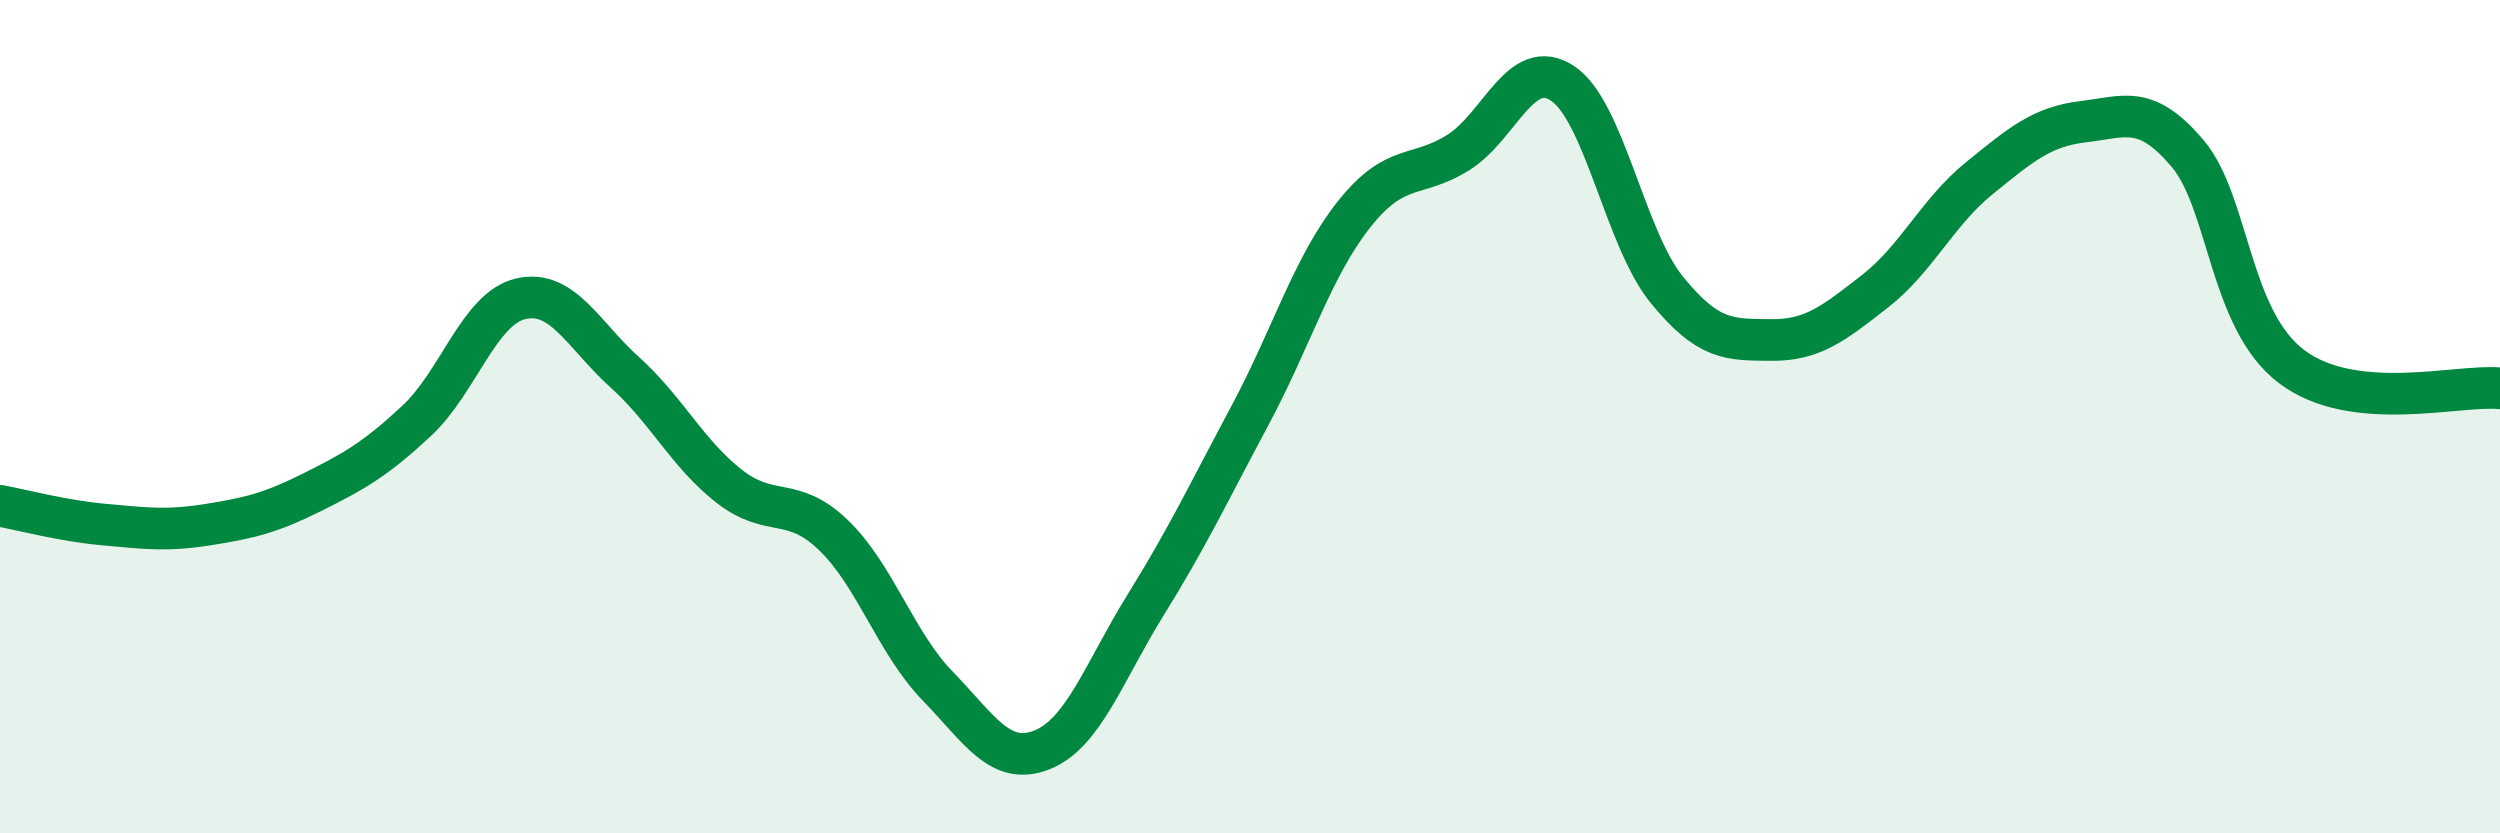
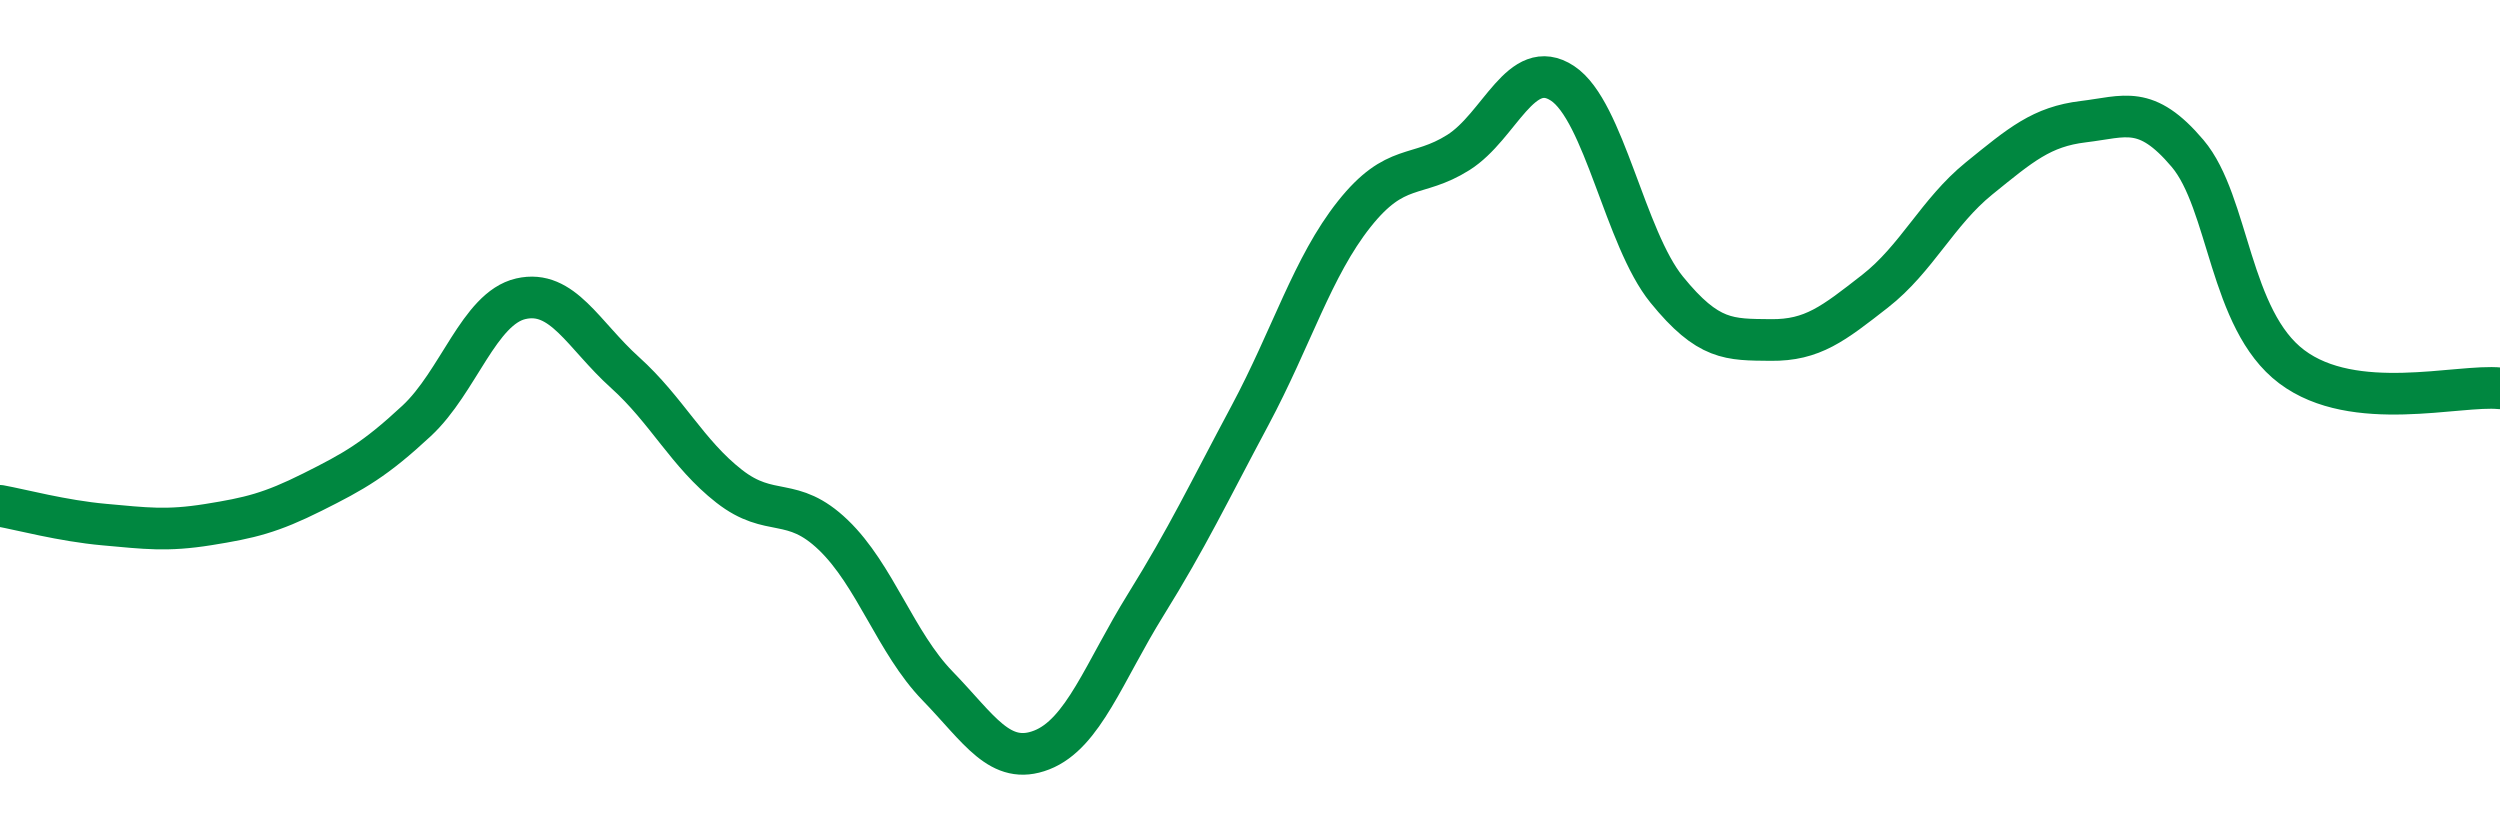
<svg xmlns="http://www.w3.org/2000/svg" width="60" height="20" viewBox="0 0 60 20">
-   <path d="M 0,12.14 C 0.5,12.23 1.5,12.5 2.5,12.59 C 3.5,12.68 4,12.75 5,12.59 C 6,12.43 6.5,12.31 7.5,11.81 C 8.5,11.31 9,11.03 10,10.1 C 11,9.17 11.5,7.4 12.5,7.17 C 13.5,6.94 14,8.04 15,8.94 C 16,9.84 16.5,10.89 17.5,11.67 C 18.5,12.45 19,11.88 20,12.84 C 21,13.8 21.5,15.43 22.5,16.46 C 23.5,17.49 24,18.39 25,18 C 26,17.61 26.5,16.12 27.5,14.51 C 28.5,12.9 29,11.84 30,9.97 C 31,8.1 31.5,6.4 32.5,5.14 C 33.5,3.88 34,4.29 35,3.66 C 36,3.03 36.5,1.34 37.5,2 C 38.5,2.66 39,5.72 40,6.95 C 41,8.18 41.5,8.15 42.5,8.16 C 43.5,8.17 44,7.77 45,6.99 C 46,6.21 46.5,5.09 47.5,4.28 C 48.5,3.47 49,3.04 50,2.92 C 51,2.8 51.5,2.5 52.5,3.68 C 53.5,4.86 53.5,7.67 55,8.8 C 56.5,9.93 59,9.22 60,9.32L60 20L0 20Z" fill="#008740" opacity="0.1" stroke-linecap="round" stroke-linejoin="round" />
  <path d="M 0,12.14 C 0.5,12.23 1.5,12.5 2.5,12.59 C 3.5,12.68 4,12.75 5,12.59 C 6,12.43 6.5,12.31 7.5,11.81 C 8.5,11.31 9,11.03 10,10.1 C 11,9.17 11.5,7.4 12.5,7.17 C 13.5,6.94 14,8.04 15,8.94 C 16,9.84 16.5,10.89 17.5,11.67 C 18.5,12.45 19,11.88 20,12.84 C 21,13.8 21.5,15.43 22.5,16.46 C 23.5,17.49 24,18.39 25,18 C 26,17.61 26.5,16.12 27.5,14.51 C 28.5,12.9 29,11.84 30,9.97 C 31,8.1 31.5,6.4 32.5,5.14 C 33.5,3.88 34,4.29 35,3.66 C 36,3.03 36.5,1.34 37.5,2 C 38.5,2.66 39,5.72 40,6.95 C 41,8.18 41.5,8.15 42.5,8.16 C 43.5,8.17 44,7.77 45,6.99 C 46,6.21 46.5,5.09 47.5,4.28 C 48.5,3.47 49,3.04 50,2.92 C 51,2.8 51.5,2.5 52.5,3.68 C 53.5,4.86 53.5,7.67 55,8.8 C 56.5,9.93 59,9.22 60,9.32" stroke="#008740" stroke-width="1" fill="none" stroke-linecap="round" stroke-linejoin="round" />
</svg>